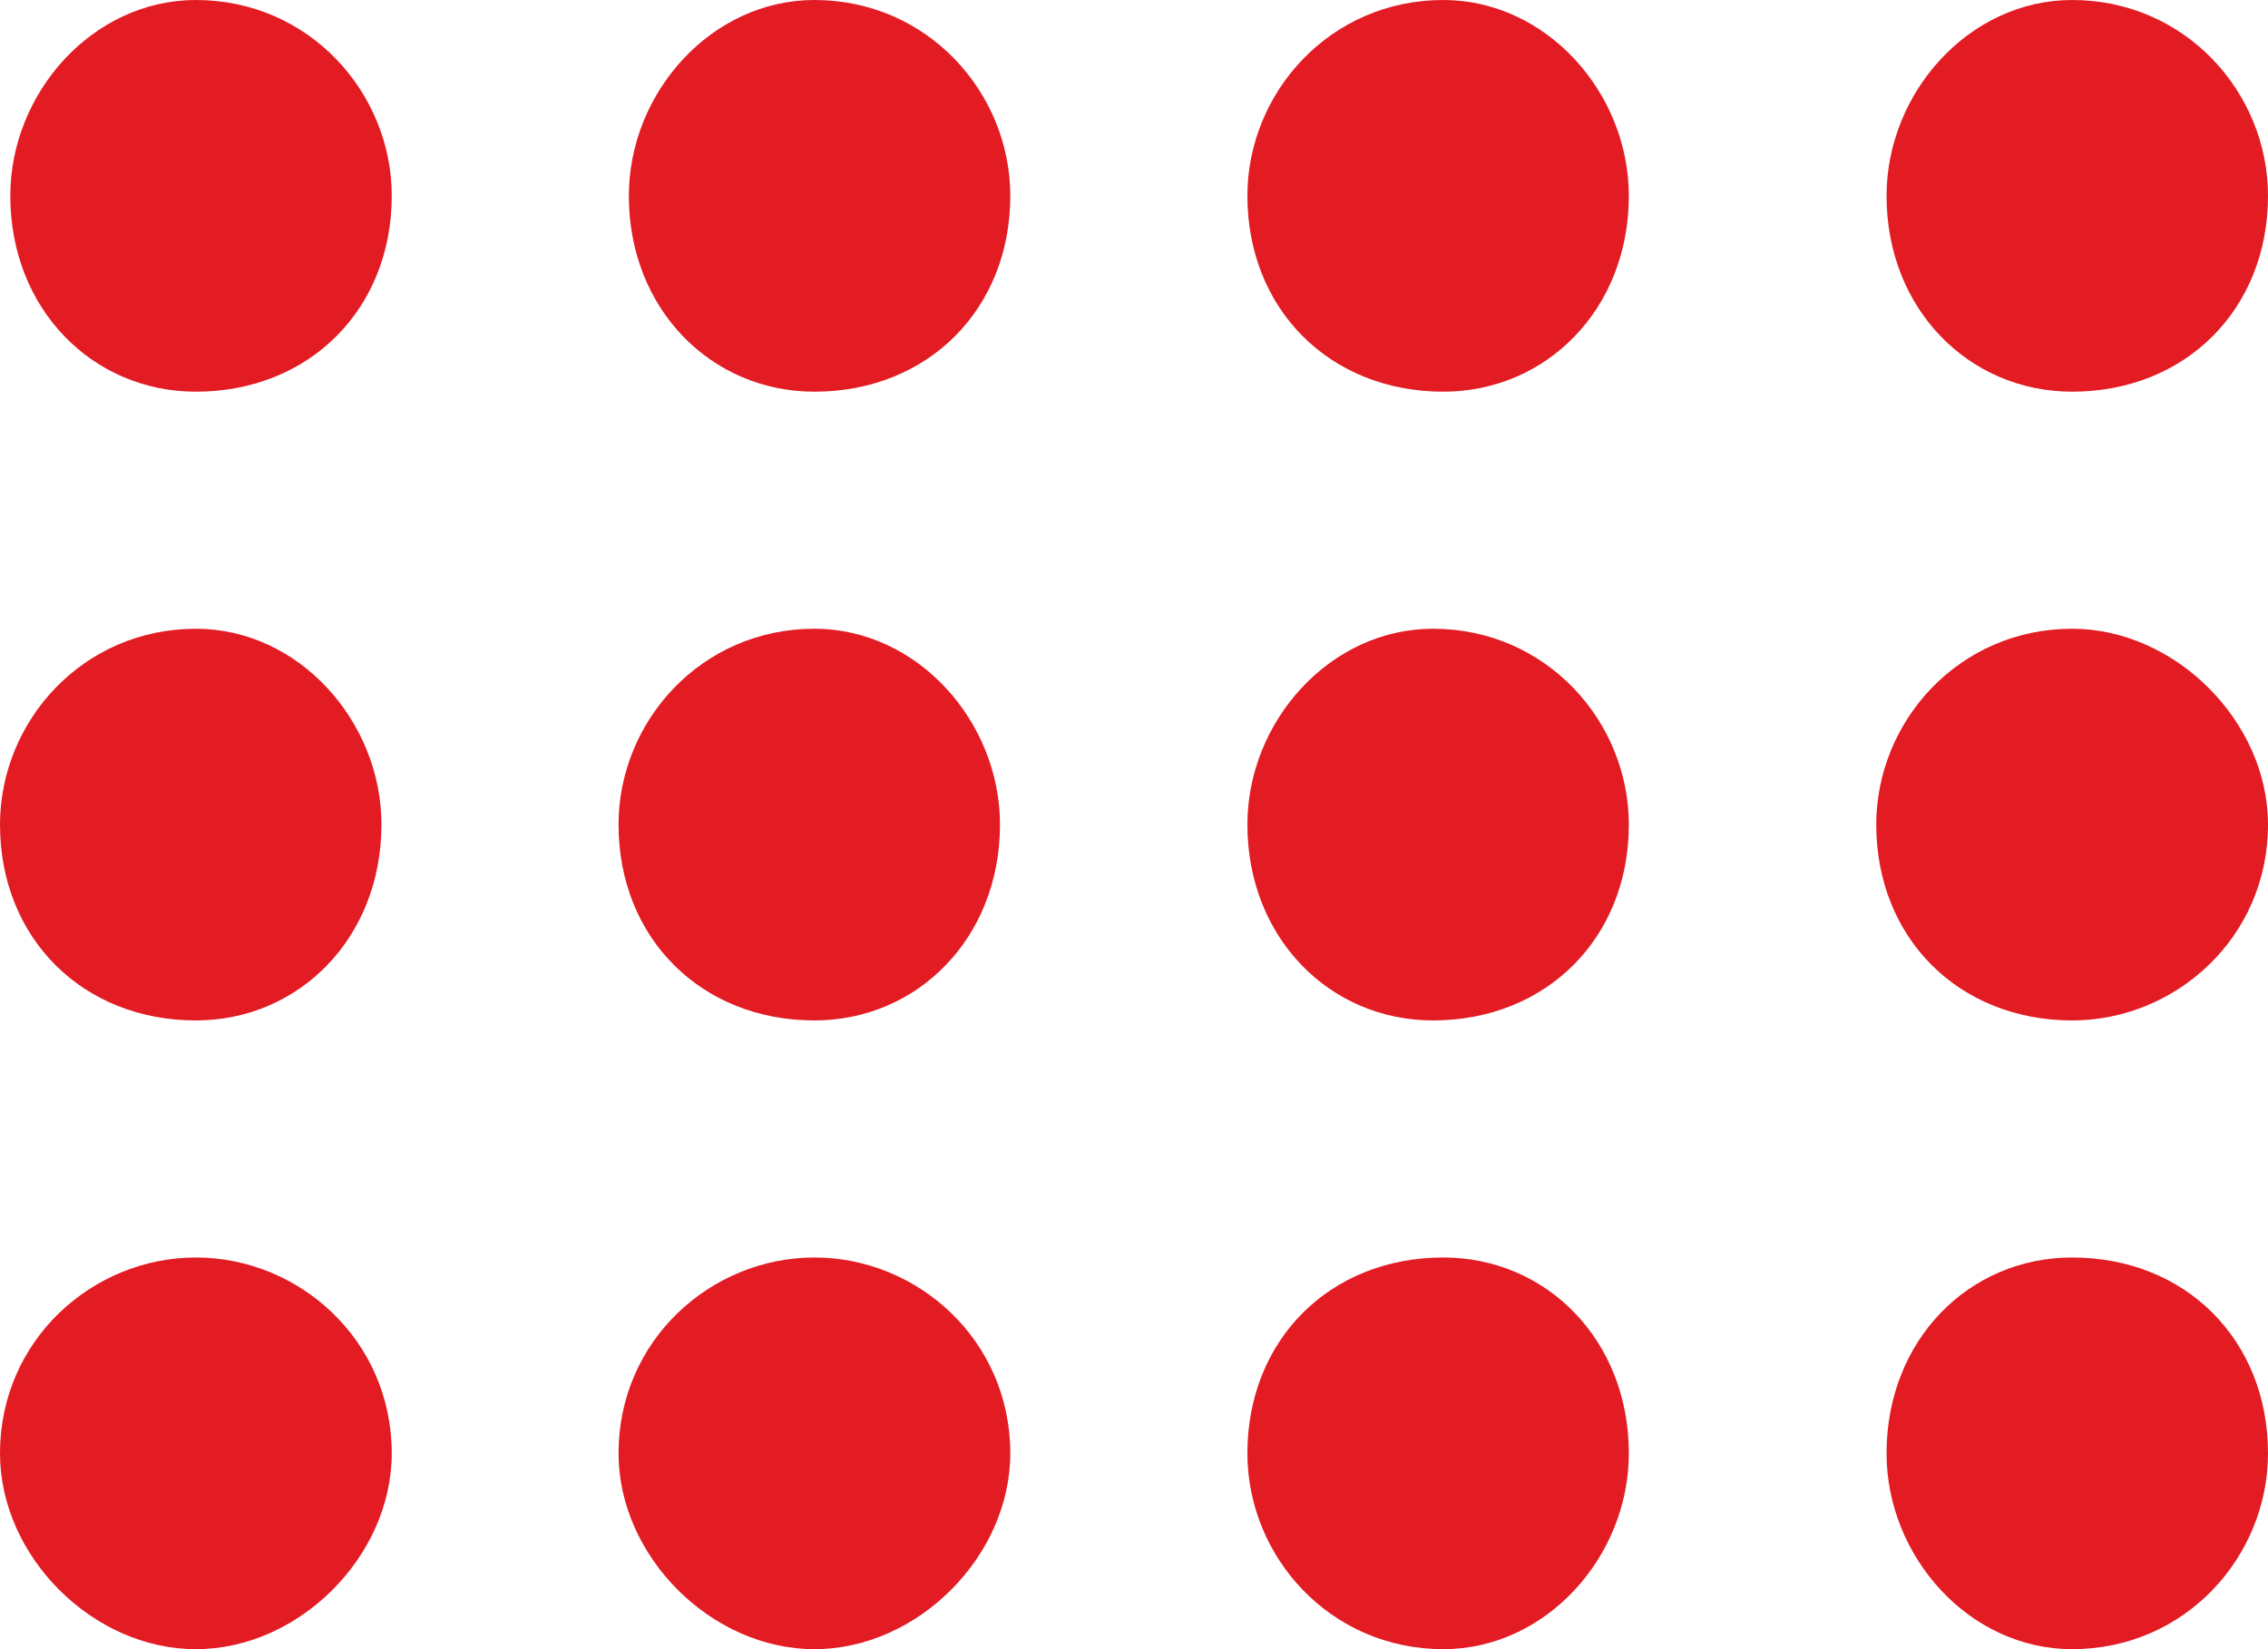
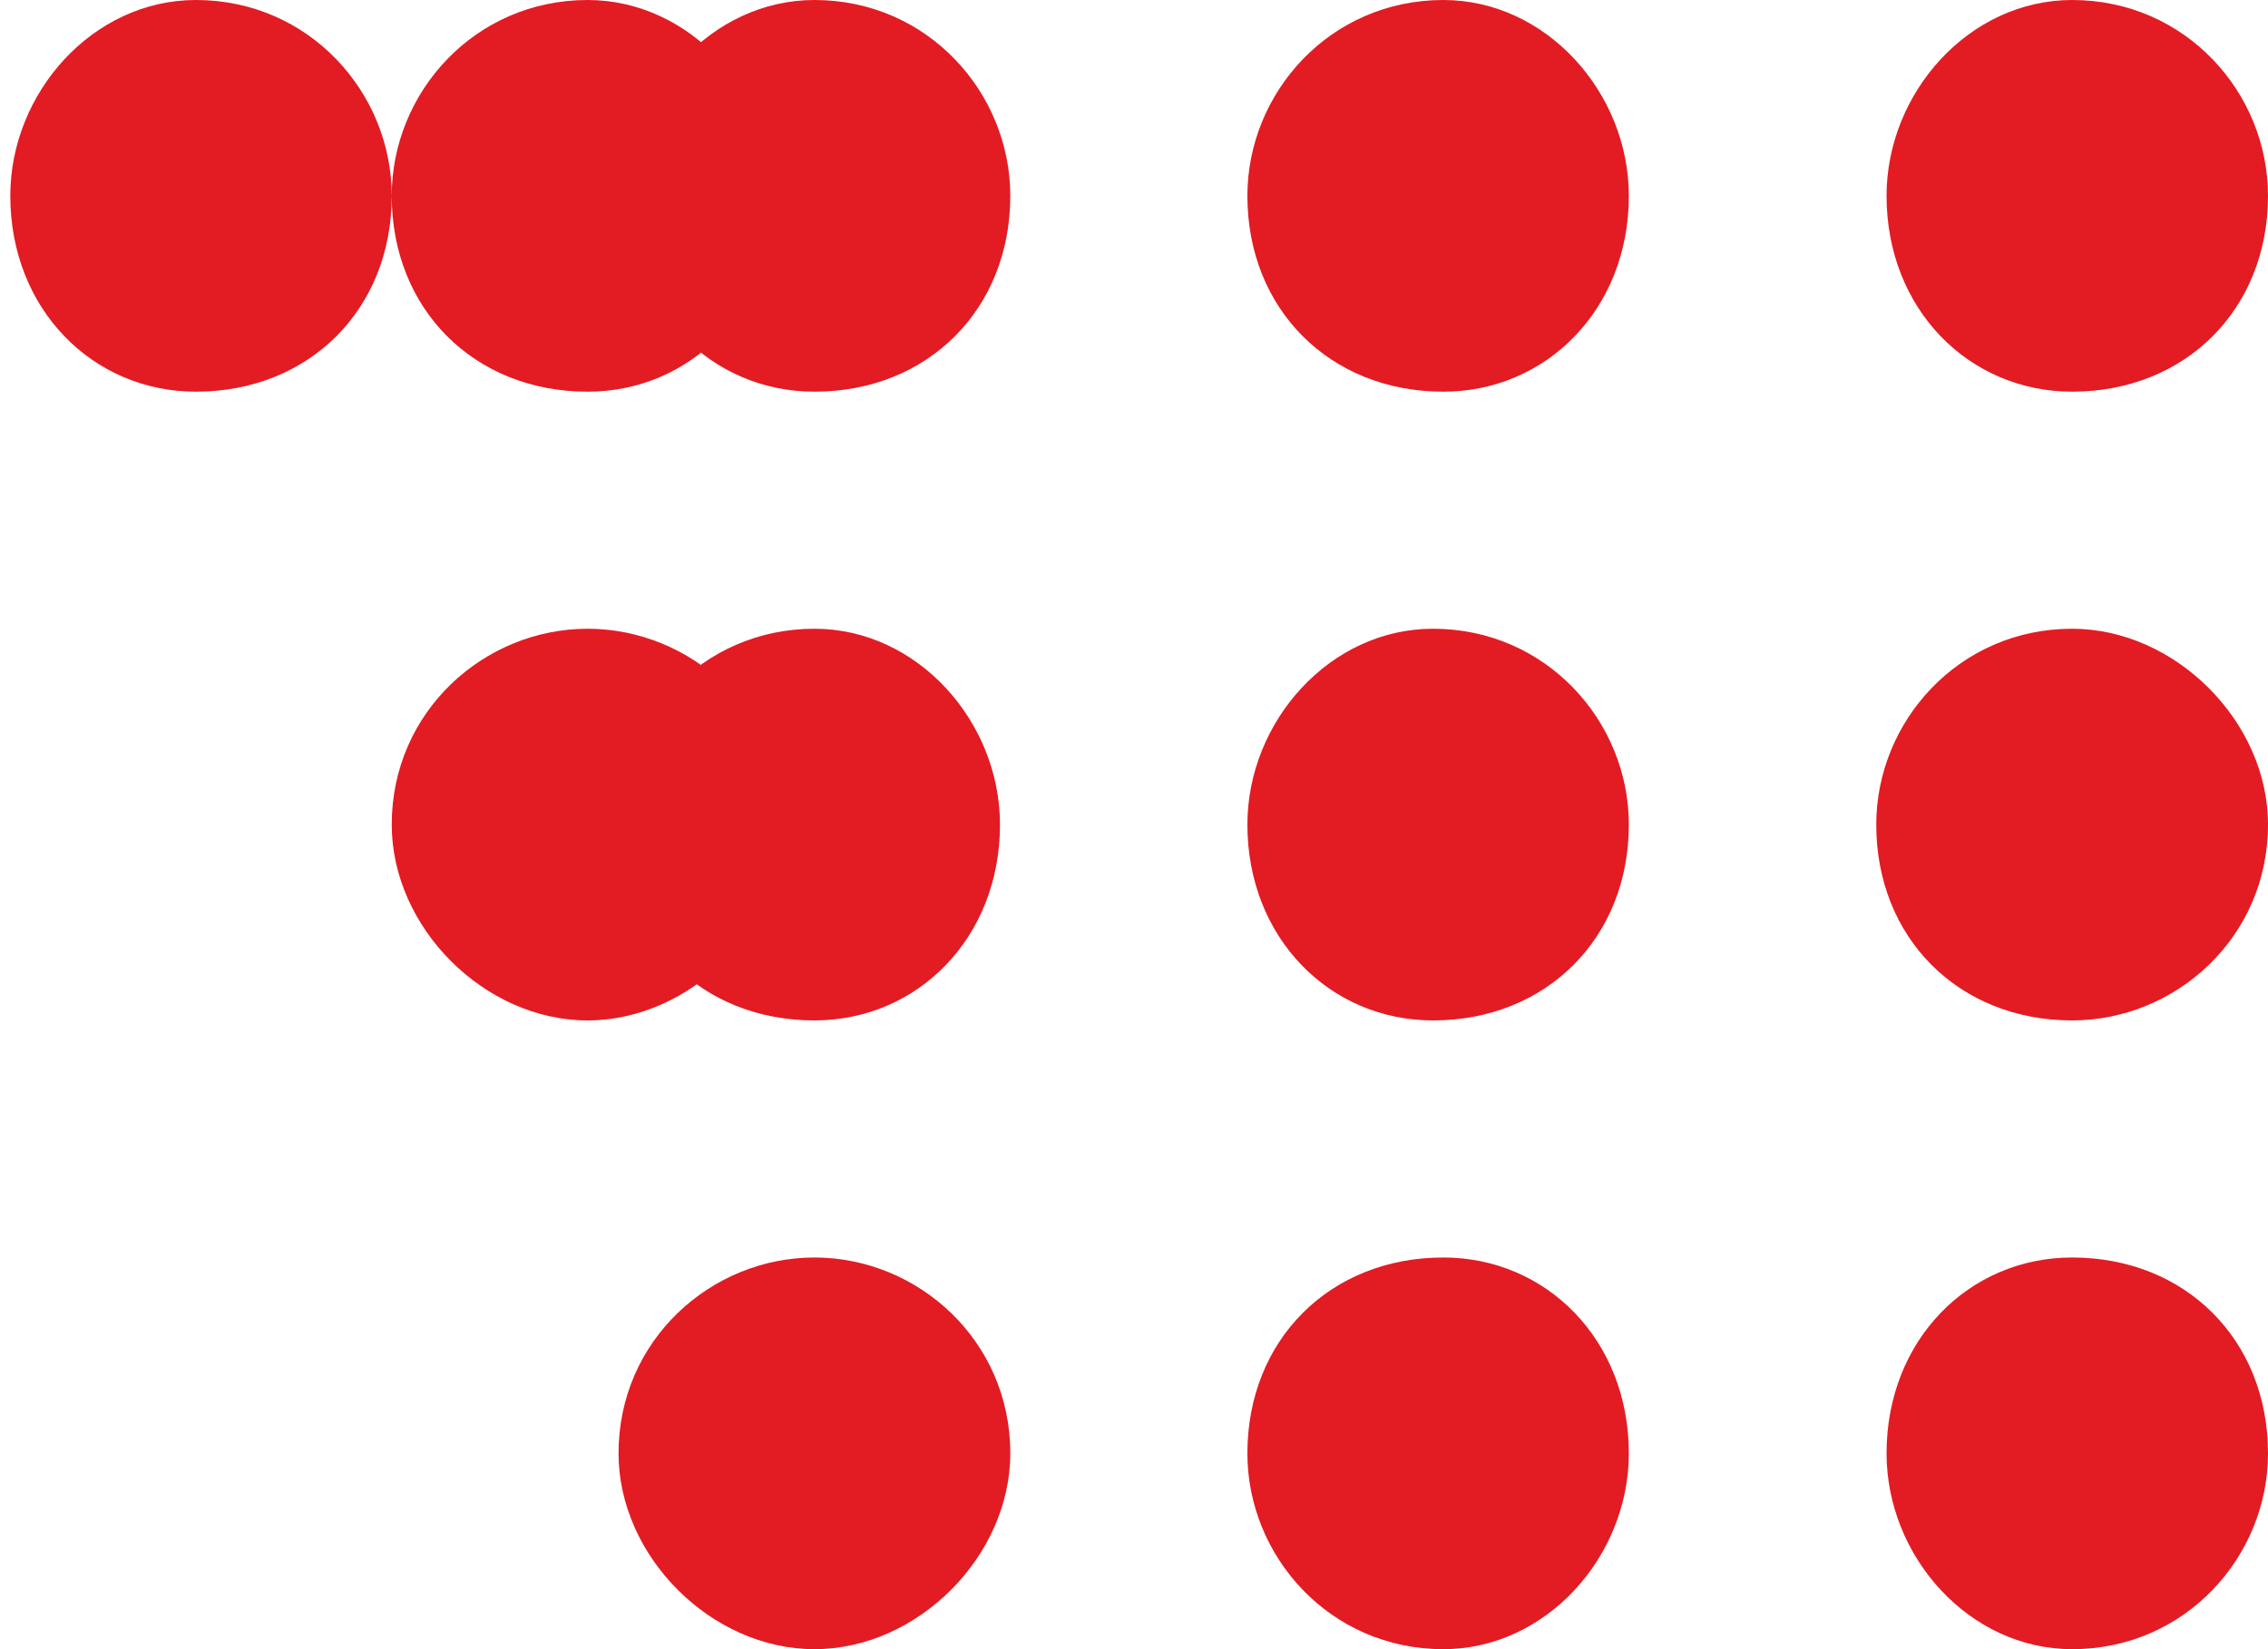
<svg xmlns="http://www.w3.org/2000/svg" version="1.2" viewBox="0 0 22 16" width="22" height="16">
  <title>shop</title>
  <style>
		.s0 { fill: #e31b23 } 
	</style>
  <g id="shop">
    <g id="filter">
-       <path id="-e-grid" class="s0" d="m9.8 1.9c0 1.1-0.8 1.9-1.9 1.9-1 0-1.8-0.8-1.8-1.9 0-1 0.8-1.9 1.8-1.9 1.1 0 1.9 0.9 1.9 1.9zm6 0c0 1.1-0.8 1.9-1.8 1.9-1.1 0-1.9-0.8-1.9-1.9 0-1 0.8-1.9 1.9-1.9 1 0 1.8 0.9 1.8 1.9zm2.5 0c0-1 0.8-1.9 1.8-1.9 1.1 0 1.9 0.9 1.9 1.9 0 1.1-0.8 1.9-1.9 1.9-1 0-1.8-0.8-1.8-1.9zm-12.3 6.1c0-1 0.8-1.9 1.9-1.9 1 0 1.8 0.9 1.8 1.9 0 1.1-0.8 1.9-1.8 1.9-1.1 0-1.9-0.8-1.9-1.9zm6.1 0c0-1 0.8-1.9 1.8-1.9 1.1 0 1.9 0.9 1.9 1.9 0 1.1-0.8 1.9-1.9 1.9-1 0-1.8-0.8-1.8-1.9zm6.1 0c0-1 0.8-1.9 1.9-1.9 1 0 1.9 0.9 1.9 1.9 0 1.1-0.9 1.9-1.9 1.9-1.1 0-1.9-0.8-1.9-1.9zm-8.4 6.1c0 1-0.9 1.9-1.9 1.9-1 0-1.9-0.9-1.9-1.9 0-1.1 0.9-1.9 1.9-1.9 1 0 1.9 0.8 1.9 1.9zm6 0c0 1-0.8 1.9-1.8 1.9-1.1 0-1.9-0.9-1.9-1.9 0-1.1 0.8-1.9 1.9-1.9 1 0 1.8 0.8 1.8 1.9zm6.2 0c0 1-0.8 1.9-1.9 1.9-1 0-1.8-0.9-1.8-1.9 0-1.1 0.8-1.9 1.8-1.9 1.1 0 1.9 0.8 1.9 1.9zm-18.2-12.2c0 1.1-0.8 1.9-1.9 1.9-1 0-1.8-0.8-1.8-1.9 0-1 0.8-1.9 1.8-1.9 1.1 0 1.9 0.9 1.9 1.9zm-3.8 6.1c0-1 0.8-1.9 1.9-1.9 1 0 1.8 0.9 1.8 1.9 0 1.1-0.8 1.9-1.8 1.9-1.1 0-1.9-0.8-1.9-1.9zm3.8 6.1c0 1-0.9 1.9-1.9 1.9-1 0-1.9-0.9-1.9-1.9 0-1.1 0.9-1.9 1.9-1.9 1 0 1.9 0.8 1.9 1.9z" />
+       <path id="-e-grid" class="s0" d="m9.8 1.9c0 1.1-0.8 1.9-1.9 1.9-1 0-1.8-0.8-1.8-1.9 0-1 0.8-1.9 1.8-1.9 1.1 0 1.9 0.9 1.9 1.9zm6 0c0 1.1-0.8 1.9-1.8 1.9-1.1 0-1.9-0.8-1.9-1.9 0-1 0.8-1.9 1.9-1.9 1 0 1.8 0.9 1.8 1.9zm2.5 0c0-1 0.8-1.9 1.8-1.9 1.1 0 1.9 0.9 1.9 1.9 0 1.1-0.8 1.9-1.9 1.9-1 0-1.8-0.8-1.8-1.9zm-12.3 6.1c0-1 0.8-1.9 1.9-1.9 1 0 1.8 0.9 1.8 1.9 0 1.1-0.8 1.9-1.8 1.9-1.1 0-1.9-0.8-1.9-1.9zm6.1 0c0-1 0.8-1.9 1.8-1.9 1.1 0 1.9 0.9 1.9 1.9 0 1.1-0.8 1.9-1.9 1.9-1 0-1.8-0.8-1.8-1.9zm6.1 0c0-1 0.8-1.9 1.9-1.9 1 0 1.9 0.9 1.9 1.9 0 1.1-0.9 1.9-1.9 1.9-1.1 0-1.9-0.8-1.9-1.9zm-8.4 6.1c0 1-0.9 1.9-1.9 1.9-1 0-1.9-0.9-1.9-1.9 0-1.1 0.9-1.9 1.9-1.9 1 0 1.9 0.8 1.9 1.9zm6 0c0 1-0.8 1.9-1.8 1.9-1.1 0-1.9-0.9-1.9-1.9 0-1.1 0.8-1.9 1.9-1.9 1 0 1.8 0.8 1.8 1.9zm6.2 0c0 1-0.8 1.9-1.9 1.9-1 0-1.8-0.9-1.8-1.9 0-1.1 0.8-1.9 1.8-1.9 1.1 0 1.9 0.8 1.9 1.9zm-18.2-12.2c0 1.1-0.8 1.9-1.9 1.9-1 0-1.8-0.8-1.8-1.9 0-1 0.8-1.9 1.8-1.9 1.1 0 1.9 0.9 1.9 1.9zc0-1 0.8-1.9 1.9-1.9 1 0 1.8 0.9 1.8 1.9 0 1.1-0.8 1.9-1.8 1.9-1.1 0-1.9-0.8-1.9-1.9zm3.8 6.1c0 1-0.9 1.9-1.9 1.9-1 0-1.9-0.9-1.9-1.9 0-1.1 0.9-1.9 1.9-1.9 1 0 1.9 0.8 1.9 1.9z" />
    </g>
  </g>
</svg>